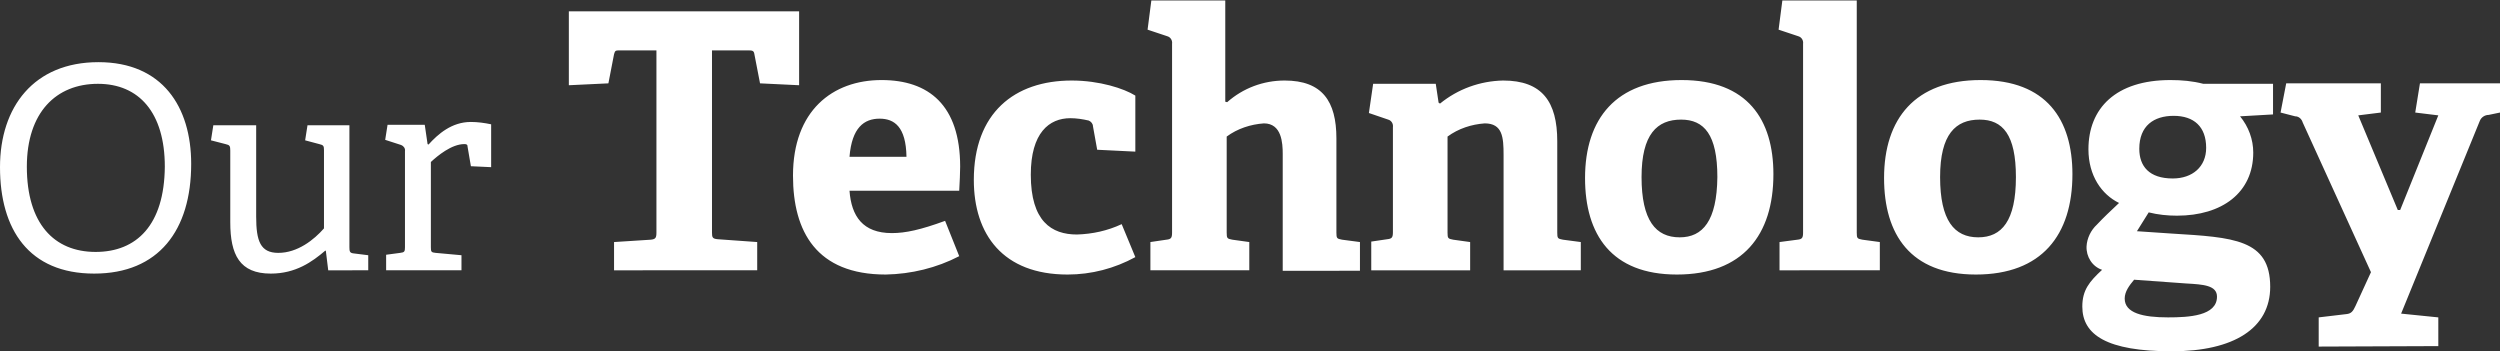
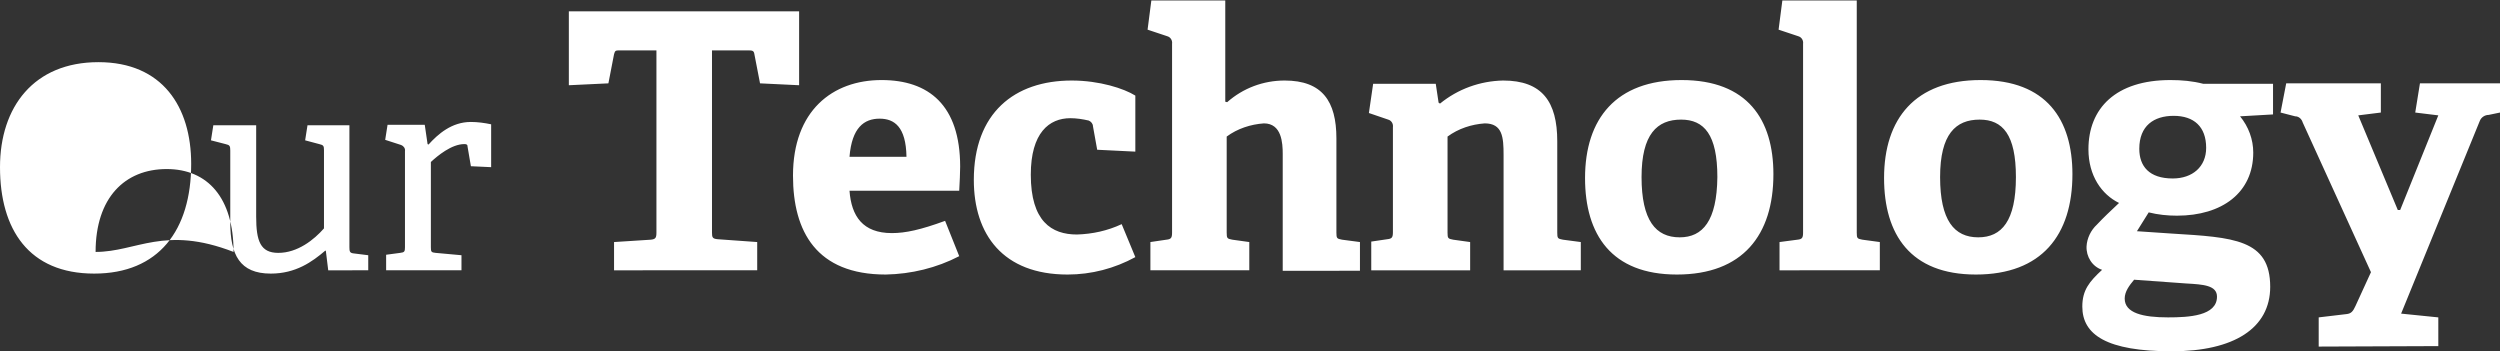
<svg xmlns="http://www.w3.org/2000/svg" version="1.1" id="Our_Technology_アウトライン" x="0px" y="0px" width="530.9px" height="74.6px" viewBox="-32 376.9 530.9 74.6" style="enable-background:new -32 376.9 530.9 74.6;" xml:space="preserve">
  <rect x="-32" y="376.9" width="530.9" height="74.6" fill="#333333" stroke="none" />
  <style type="text/css">
	.st0{fill:#FFFFFF;}
</style>
-   <path id="Our_Technology" class="st0" d="M-12,435c13.7,0,20.6-9.2,20.6-23.3c0-12.1-6.1-21.6-19.7-21.6c-13.7,0-20.9,9.5-20.9,22.3  C-32,425.6-25.9,435-12,435z M-11.7,430.4c-8.8,0-14.6-6-14.6-18.1c0-11.5,6.2-17.6,15.1-17.6c8.7,0,14.2,6.1,14.2,17.6  C2.9,424.7-3,430.4-11.7,430.4z M46.2,434.3v-3.2l-3.2-0.4c-0.7-0.1-0.8-0.4-0.8-1.3v-25.9h-8.9l-0.5,3.2l3,0.8c0.9,0.2,1,0.4,1,1.3  v16.6c-2.1,2.4-5.6,5.2-9.7,5.2c-3.8,0-4.7-2.5-4.7-7.7v-19.4h-9.1l-0.5,3.2l3.1,0.8c0.9,0.2,1,0.4,1,1.4v15.2  c0,6.9,2,10.9,8.6,10.9c5.3,0,8.8-2.5,11.6-4.9l0.1,0.1l0.5,4.1H46.2L46.2,434.3z M66,434.3v-3.2l-5.5-0.5c-0.9-0.1-1-0.2-1-1.2  v-18.1c1.4-1.3,4.4-3.8,7.1-3.8c0.5,0,0.7,0.1,0.7,0.6l0.7,4.1l4.3,0.2v-9.1c-1.4-0.3-2.9-0.5-4.3-0.5c-4.1,0-7,2.6-9,4.8l-0.2-0.1  l-0.6-4.1h-7.9l-0.5,3.2l3.4,1.1c0.5,0.2,0.9,0.7,0.8,1.3v20.4c0,0.9-0.1,1.1-1,1.2l-3,0.4v3.3H66L66,434.3z M128.8,434.3v-6  l-8.4-0.6c-1.1-0.1-1.2-0.4-1.2-1.4v-38.7h7.8c0.8,0,1.1,0.1,1.2,0.8l1.2,6.2l8.3,0.4v-15.7H88.8V395l8.4-0.4l1.2-6.2  c0.2-0.8,0.4-0.8,1.2-0.8h7.8v38.7c0,1.1-0.2,1.4-1.2,1.5l-7.8,0.5v6H128.8L128.8,434.3z M168.7,423.8c-5.2,1.9-8.4,2.6-11.3,2.6  c-6.2,0-8.6-3.6-9-9h23.3c0.1-1.5,0.2-4.2,0.2-5.1c0-13.1-6.7-18.4-16.7-18.4c-10.4,0-18.8,6.5-18.8,20.3c0,11.9,5,21,19.7,21  c5.4-0.1,10.8-1.4,15.6-3.9L168.7,423.8z M148.4,410.2c0.5-6.2,3.1-8.1,6.4-8.1c3.1,0,5.6,1.7,5.7,8.1H148.4L148.4,410.2z   M206.2,424.5c-3,1.4-6.2,2.1-9.5,2.2c-5.4,0-9.8-2.8-9.8-12.7c0-8.9,3.9-12,8.4-12c1.3,0,2.6,0.2,3.9,0.5c0.5,0.2,0.9,0.7,0.9,1.2  l0.9,5l8.1,0.4v-11.9c-2.4-1.5-7.6-3.2-13.5-3.2c-12.2,0-20.8,6.9-20.8,21.1c0,11.6,6.2,20.1,19.9,20.1c5.1,0,10-1.3,14.4-3.7  L206.2,424.5z M256.8,434.3v-6l-3.8-0.5c-1.1-0.2-1.2-0.3-1.2-1.5v-20c0-7.9-3-12.3-11-12.3c-4.5,0-8.8,1.6-12.2,4.6l-0.4-0.1v-21.5  h-15.7l-0.8,6.2l4.2,1.4c0.7,0.2,1.1,0.9,1,1.6v40.1c0,1.1-0.2,1.4-1.2,1.5l-3.4,0.5v6h21v-6l-3.6-0.5c-1.1-0.2-1.2-0.3-1.2-1.5  v-20.4c2.3-1.7,5.1-2.6,7.9-2.8c3.8,0,4,4.2,4,6.5v24.8H256.8L256.8,434.3z M303.7,434.3v-6l-3.8-0.5c-1.1-0.2-1.2-0.3-1.2-1.5  v-19.4c0-8.4-3.2-12.9-11.5-12.9c-4.9,0.1-9.6,1.8-13.4,4.9l-0.3-0.2l-0.6-4h-13.3l-0.9,6.2l4.1,1.4c0.7,0.2,1.1,0.9,1,1.6v22.3  c0,1.1-0.2,1.4-1.2,1.5l-3.4,0.5v6.1h21v-6l-3.6-0.5c-1.1-0.2-1.2-0.3-1.2-1.5v-20.4c2.3-1.7,5.1-2.6,7.9-2.8c3.8,0,4,3,4,6.7v24.5  H303.7L303.7,434.3z M324.1,435.2c14,0,20.5-8.4,20.5-21.3c0-11.6-5.5-20-19.5-20c-13.9,0-20.5,8.2-20.5,20.8  C304.6,426.7,310.2,435.2,324.1,435.2z M324.7,427.3c-5.1,0-8.1-3.6-8.1-12.8c0-9.1,3.3-12.2,8.4-12.2c4.9,0,7.7,3.2,7.7,12.2  C332.6,423.8,329.6,427.3,324.7,427.3L324.7,427.3z M367.2,434.3v-6l-3.7-0.5c-1.1-0.2-1.2-0.3-1.2-1.5v-49.3h-15.8l-0.8,6.2  l4.2,1.4c0.7,0.2,1.1,0.9,1,1.6v40.1c0,1.1-0.2,1.4-1.2,1.5l-3.8,0.5v6L367.2,434.3L367.2,434.3z M387.6,435.2  c14,0,20.5-8.4,20.5-21.3c0-11.6-5.5-20-19.5-20c-13.9,0-20.5,8.2-20.5,20.8C368.1,426.7,373.7,435.2,387.6,435.2z M388.1,427.3  c-5.1,0-8.1-3.6-8.1-12.8c0-9.1,3.3-12.2,8.4-12.2c4.9,0,7.7,3.2,7.7,12.2C396.1,423.8,393.1,427.3,388.1,427.3z M450.7,401.2v-6.5  h-14.8c-2.3-0.6-4.6-0.8-7-0.8c-11.6,0-17.4,6-17.4,14.7c0,5.6,2.8,9.6,6.5,11.4c-1.8,1.7-3.3,3.1-4.7,4.6c-1.3,1.2-2.1,2.9-2.2,4.6  c-0.1,2.2,1.2,4.3,3.3,5c-2.7,2.5-4.2,4.3-4.2,7.8c0,6,5.2,9.5,19,9.5c13.2,0,20.9-4.9,20.9-13.7c0-10.1-7.8-10.5-20.9-11.3  l-7.4-0.5l2.5-4c2,0.5,4,0.7,6,0.7c9.6,0,16.2-4.9,16.2-13.4c0-2.8-1-5.5-2.8-7.7L450.7,401.2z M436.5,408.3c0,4-2.9,6.5-7.1,6.5  c-5,0-7.1-2.6-7.1-6.3c0-4.9,3.1-7,7.3-7C433.9,401.5,436.5,403.8,436.5,408.3L436.5,408.3z M432.3,437.1c3.6,0.2,6.5,0.4,6.5,2.8  c0,4.1-6,4.4-10.4,4.4c-5.3,0-9.2-0.9-9.2-4c0-1.5,1-2.8,2-4L432.3,437.1z M485.8,450.4v-6.1l-7.9-0.8l16.7-40.9  c0.3-0.8,1.1-1.3,1.9-1.3l2.4-0.5v-6.2h-17l-1,6.2l4.9,0.6l-8.1,20.1h-0.5l-8.4-20.1l4.8-0.6v-6.2h-20.1l-1.2,6.2l3.1,0.8  c0.8,0,1.4,0.6,1.6,1.3l14.5,31.8l-3.3,7.2c-0.5,1.1-0.9,1.6-1.9,1.7l-5.9,0.7v6.2L485.8,450.4L485.8,450.4z" />
+   <path id="Our_Technology" class="st0" d="M-12,435c13.7,0,20.6-9.2,20.6-23.3c0-12.1-6.1-21.6-19.7-21.6c-13.7,0-20.9,9.5-20.9,22.3  C-32,425.6-25.9,435-12,435z M-11.7,430.4c0-11.5,6.2-17.6,15.1-17.6c8.7,0,14.2,6.1,14.2,17.6  C2.9,424.7-3,430.4-11.7,430.4z M46.2,434.3v-3.2l-3.2-0.4c-0.7-0.1-0.8-0.4-0.8-1.3v-25.9h-8.9l-0.5,3.2l3,0.8c0.9,0.2,1,0.4,1,1.3  v16.6c-2.1,2.4-5.6,5.2-9.7,5.2c-3.8,0-4.7-2.5-4.7-7.7v-19.4h-9.1l-0.5,3.2l3.1,0.8c0.9,0.2,1,0.4,1,1.4v15.2  c0,6.9,2,10.9,8.6,10.9c5.3,0,8.8-2.5,11.6-4.9l0.1,0.1l0.5,4.1H46.2L46.2,434.3z M66,434.3v-3.2l-5.5-0.5c-0.9-0.1-1-0.2-1-1.2  v-18.1c1.4-1.3,4.4-3.8,7.1-3.8c0.5,0,0.7,0.1,0.7,0.6l0.7,4.1l4.3,0.2v-9.1c-1.4-0.3-2.9-0.5-4.3-0.5c-4.1,0-7,2.6-9,4.8l-0.2-0.1  l-0.6-4.1h-7.9l-0.5,3.2l3.4,1.1c0.5,0.2,0.9,0.7,0.8,1.3v20.4c0,0.9-0.1,1.1-1,1.2l-3,0.4v3.3H66L66,434.3z M128.8,434.3v-6  l-8.4-0.6c-1.1-0.1-1.2-0.4-1.2-1.4v-38.7h7.8c0.8,0,1.1,0.1,1.2,0.8l1.2,6.2l8.3,0.4v-15.7H88.8V395l8.4-0.4l1.2-6.2  c0.2-0.8,0.4-0.8,1.2-0.8h7.8v38.7c0,1.1-0.2,1.4-1.2,1.5l-7.8,0.5v6H128.8L128.8,434.3z M168.7,423.8c-5.2,1.9-8.4,2.6-11.3,2.6  c-6.2,0-8.6-3.6-9-9h23.3c0.1-1.5,0.2-4.2,0.2-5.1c0-13.1-6.7-18.4-16.7-18.4c-10.4,0-18.8,6.5-18.8,20.3c0,11.9,5,21,19.7,21  c5.4-0.1,10.8-1.4,15.6-3.9L168.7,423.8z M148.4,410.2c0.5-6.2,3.1-8.1,6.4-8.1c3.1,0,5.6,1.7,5.7,8.1H148.4L148.4,410.2z   M206.2,424.5c-3,1.4-6.2,2.1-9.5,2.2c-5.4,0-9.8-2.8-9.8-12.7c0-8.9,3.9-12,8.4-12c1.3,0,2.6,0.2,3.9,0.5c0.5,0.2,0.9,0.7,0.9,1.2  l0.9,5l8.1,0.4v-11.9c-2.4-1.5-7.6-3.2-13.5-3.2c-12.2,0-20.8,6.9-20.8,21.1c0,11.6,6.2,20.1,19.9,20.1c5.1,0,10-1.3,14.4-3.7  L206.2,424.5z M256.8,434.3v-6l-3.8-0.5c-1.1-0.2-1.2-0.3-1.2-1.5v-20c0-7.9-3-12.3-11-12.3c-4.5,0-8.8,1.6-12.2,4.6l-0.4-0.1v-21.5  h-15.7l-0.8,6.2l4.2,1.4c0.7,0.2,1.1,0.9,1,1.6v40.1c0,1.1-0.2,1.4-1.2,1.5l-3.4,0.5v6h21v-6l-3.6-0.5c-1.1-0.2-1.2-0.3-1.2-1.5  v-20.4c2.3-1.7,5.1-2.6,7.9-2.8c3.8,0,4,4.2,4,6.5v24.8H256.8L256.8,434.3z M303.7,434.3v-6l-3.8-0.5c-1.1-0.2-1.2-0.3-1.2-1.5  v-19.4c0-8.4-3.2-12.9-11.5-12.9c-4.9,0.1-9.6,1.8-13.4,4.9l-0.3-0.2l-0.6-4h-13.3l-0.9,6.2l4.1,1.4c0.7,0.2,1.1,0.9,1,1.6v22.3  c0,1.1-0.2,1.4-1.2,1.5l-3.4,0.5v6.1h21v-6l-3.6-0.5c-1.1-0.2-1.2-0.3-1.2-1.5v-20.4c2.3-1.7,5.1-2.6,7.9-2.8c3.8,0,4,3,4,6.7v24.5  H303.7L303.7,434.3z M324.1,435.2c14,0,20.5-8.4,20.5-21.3c0-11.6-5.5-20-19.5-20c-13.9,0-20.5,8.2-20.5,20.8  C304.6,426.7,310.2,435.2,324.1,435.2z M324.7,427.3c-5.1,0-8.1-3.6-8.1-12.8c0-9.1,3.3-12.2,8.4-12.2c4.9,0,7.7,3.2,7.7,12.2  C332.6,423.8,329.6,427.3,324.7,427.3L324.7,427.3z M367.2,434.3v-6l-3.7-0.5c-1.1-0.2-1.2-0.3-1.2-1.5v-49.3h-15.8l-0.8,6.2  l4.2,1.4c0.7,0.2,1.1,0.9,1,1.6v40.1c0,1.1-0.2,1.4-1.2,1.5l-3.8,0.5v6L367.2,434.3L367.2,434.3z M387.6,435.2  c14,0,20.5-8.4,20.5-21.3c0-11.6-5.5-20-19.5-20c-13.9,0-20.5,8.2-20.5,20.8C368.1,426.7,373.7,435.2,387.6,435.2z M388.1,427.3  c-5.1,0-8.1-3.6-8.1-12.8c0-9.1,3.3-12.2,8.4-12.2c4.9,0,7.7,3.2,7.7,12.2C396.1,423.8,393.1,427.3,388.1,427.3z M450.7,401.2v-6.5  h-14.8c-2.3-0.6-4.6-0.8-7-0.8c-11.6,0-17.4,6-17.4,14.7c0,5.6,2.8,9.6,6.5,11.4c-1.8,1.7-3.3,3.1-4.7,4.6c-1.3,1.2-2.1,2.9-2.2,4.6  c-0.1,2.2,1.2,4.3,3.3,5c-2.7,2.5-4.2,4.3-4.2,7.8c0,6,5.2,9.5,19,9.5c13.2,0,20.9-4.9,20.9-13.7c0-10.1-7.8-10.5-20.9-11.3  l-7.4-0.5l2.5-4c2,0.5,4,0.7,6,0.7c9.6,0,16.2-4.9,16.2-13.4c0-2.8-1-5.5-2.8-7.7L450.7,401.2z M436.5,408.3c0,4-2.9,6.5-7.1,6.5  c-5,0-7.1-2.6-7.1-6.3c0-4.9,3.1-7,7.3-7C433.9,401.5,436.5,403.8,436.5,408.3L436.5,408.3z M432.3,437.1c3.6,0.2,6.5,0.4,6.5,2.8  c0,4.1-6,4.4-10.4,4.4c-5.3,0-9.2-0.9-9.2-4c0-1.5,1-2.8,2-4L432.3,437.1z M485.8,450.4v-6.1l-7.9-0.8l16.7-40.9  c0.3-0.8,1.1-1.3,1.9-1.3l2.4-0.5v-6.2h-17l-1,6.2l4.9,0.6l-8.1,20.1h-0.5l-8.4-20.1l4.8-0.6v-6.2h-20.1l-1.2,6.2l3.1,0.8  c0.8,0,1.4,0.6,1.6,1.3l14.5,31.8l-3.3,7.2c-0.5,1.1-0.9,1.6-1.9,1.7l-5.9,0.7v6.2L485.8,450.4L485.8,450.4z" />
</svg>